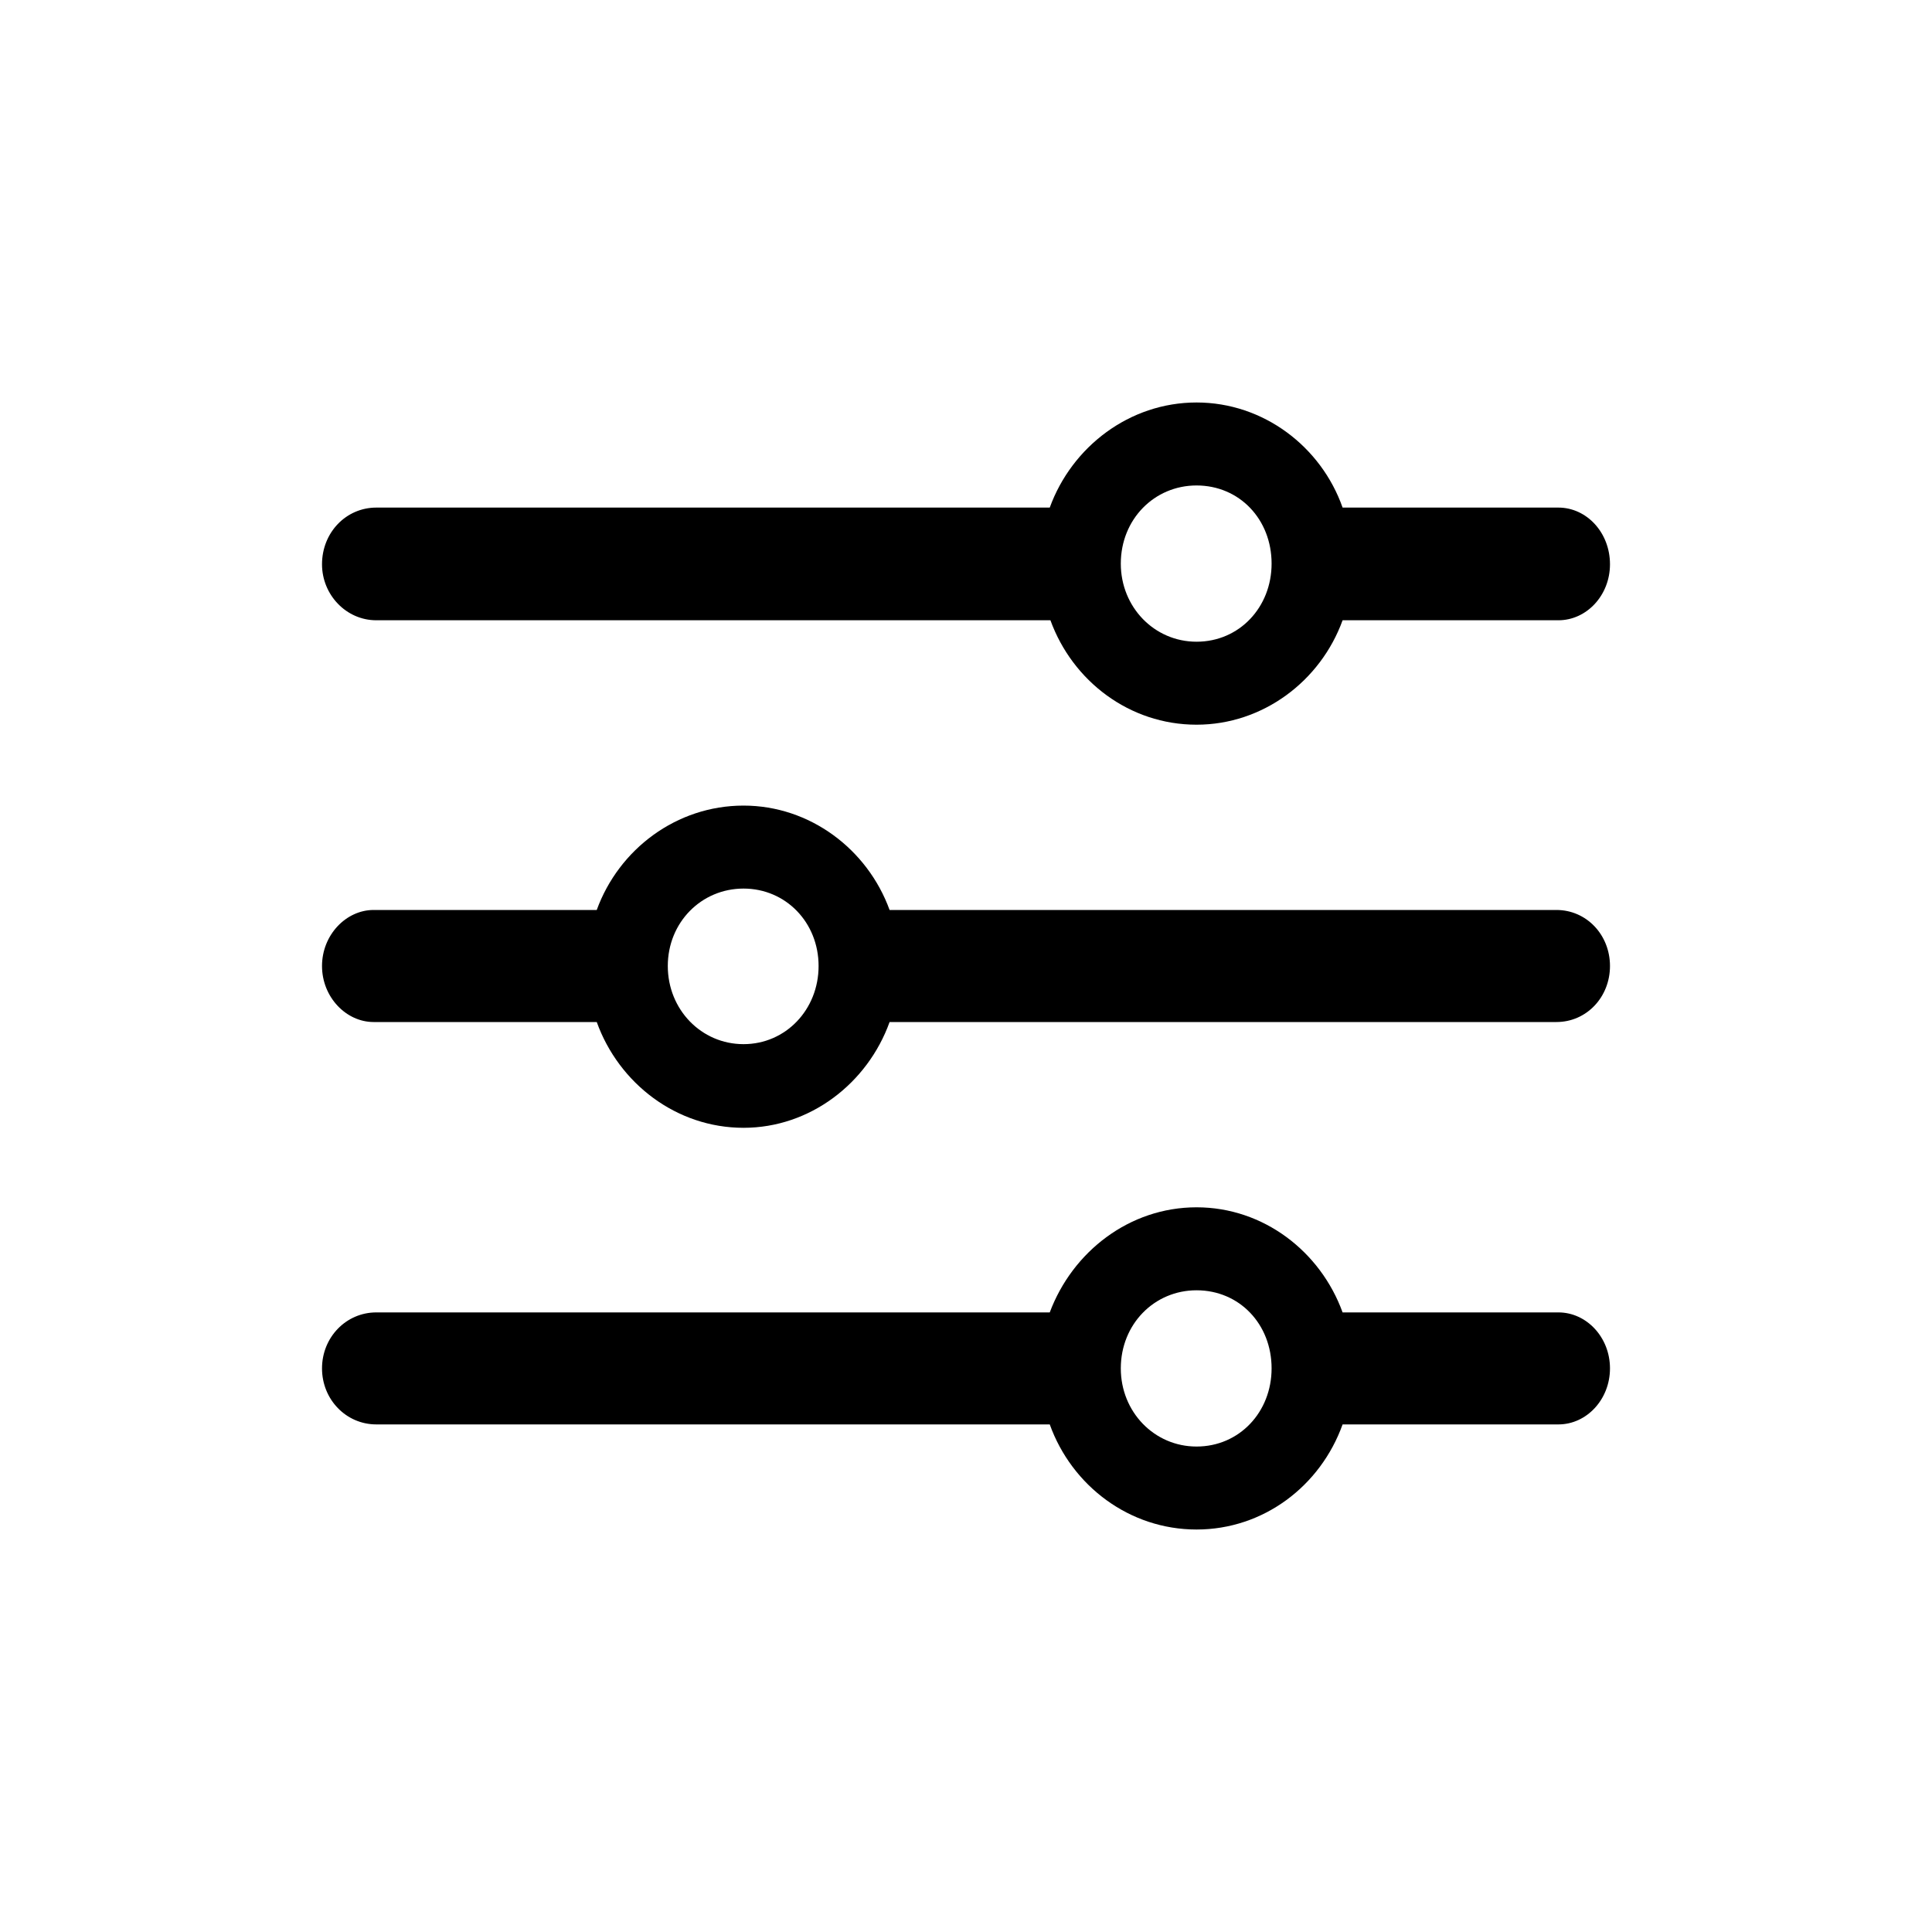
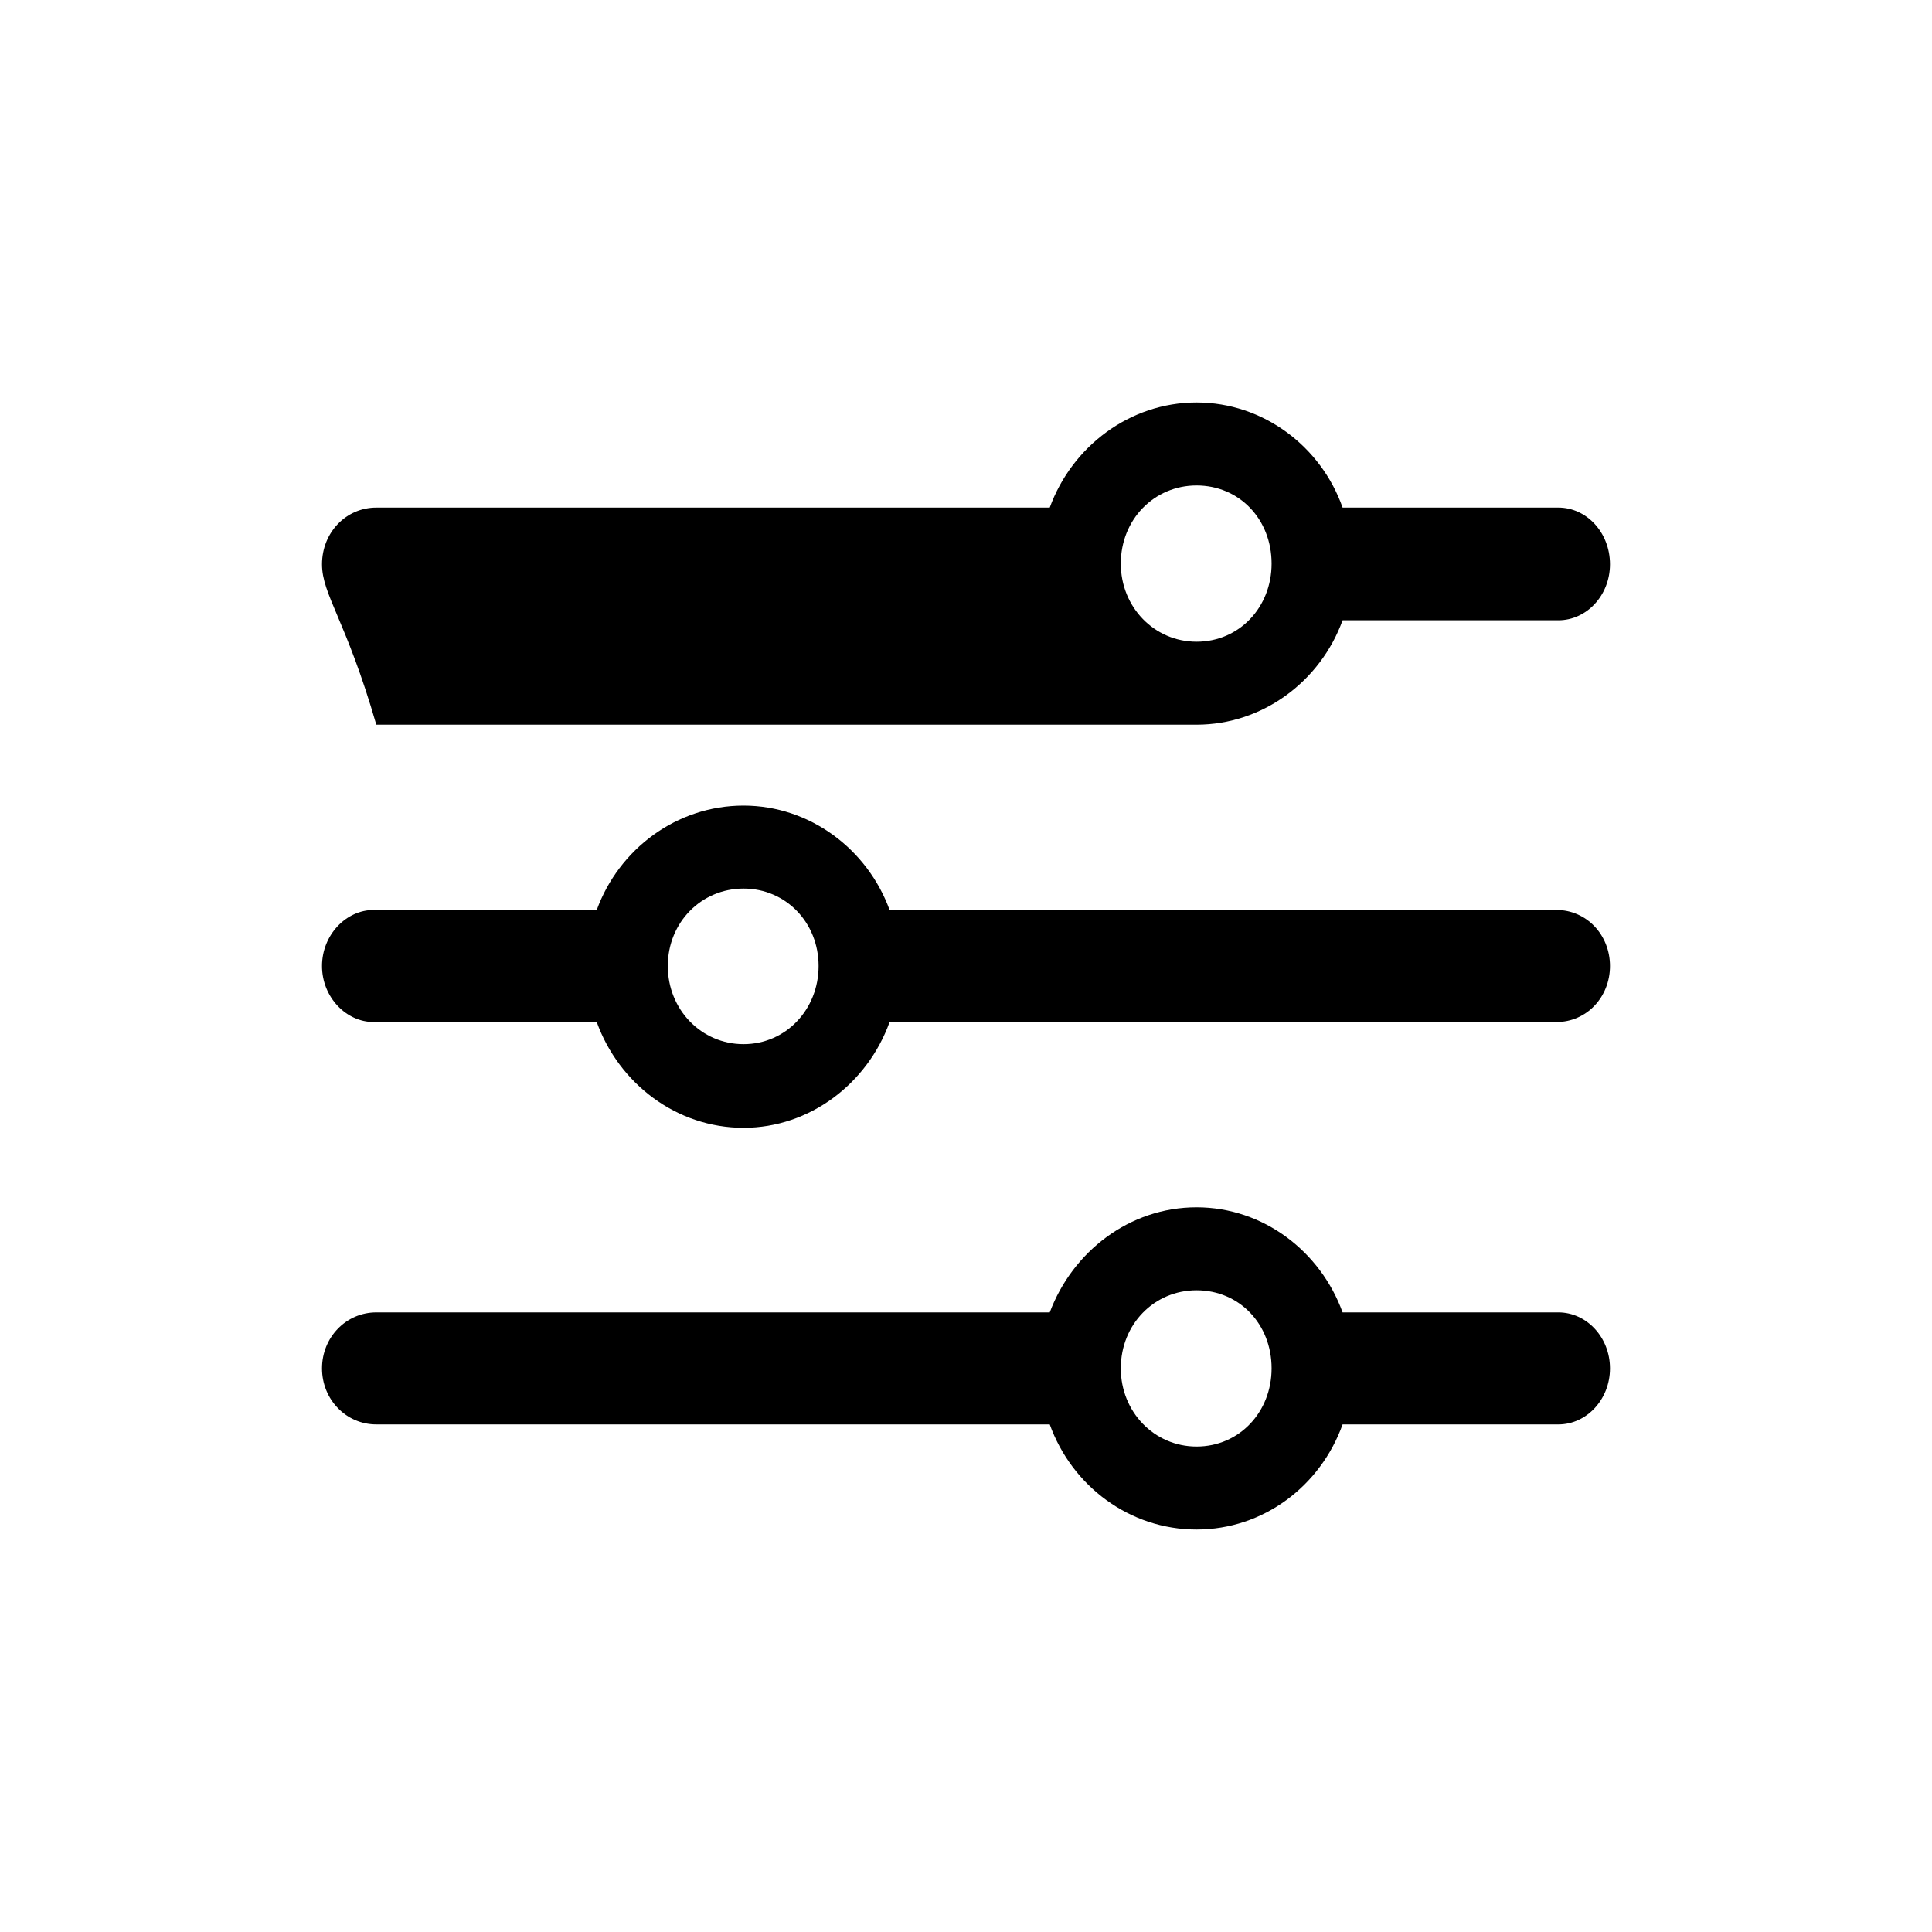
<svg xmlns="http://www.w3.org/2000/svg" width="40" height="40" viewBox="0 0 40 40" fill="none">
-   <path fill-rule="evenodd" clip-rule="evenodd" d="M27.797 12.842C27.34 14.102 26.146 15.004 24.773 15.004C23.385 15.004 22.206 14.102 21.748 12.842H7.791C7.166 12.842 6.667 12.313 6.667 11.683C6.667 11.024 7.166 10.509 7.791 10.509H21.734C22.192 9.249 23.385 8.333 24.773 8.333C26.16 8.333 27.354 9.249 27.797 10.509H32.265C32.848 10.509 33.333 11.024 33.333 11.683C33.333 12.327 32.848 12.842 32.265 12.842H27.797ZM23.205 11.669C23.205 12.57 23.899 13.286 24.773 13.286C25.661 13.286 26.327 12.57 26.327 11.669C26.327 10.752 25.661 10.051 24.773 10.051C23.899 10.051 23.205 10.752 23.205 11.669ZM15.394 23.35C16.767 23.35 17.96 22.433 18.418 21.16H32.224C32.848 21.16 33.333 20.644 33.333 20C33.333 19.356 32.848 18.84 32.224 18.84H18.418C17.96 17.581 16.767 16.679 15.394 16.679C14.006 16.679 12.813 17.581 12.355 18.84H7.735C7.166 18.84 6.667 19.356 6.667 20C6.667 20.644 7.166 21.16 7.735 21.16H12.355C12.813 22.433 14.006 23.35 15.394 23.35ZM13.826 20C13.826 20.902 14.52 21.618 15.394 21.618C16.268 21.618 16.948 20.902 16.948 20C16.948 19.098 16.268 18.397 15.394 18.397C14.52 18.397 13.826 19.098 13.826 20ZM24.773 31.667C26.16 31.667 27.34 30.765 27.797 29.491H32.265C32.848 29.491 33.333 28.975 33.333 28.331C33.333 27.687 32.848 27.172 32.265 27.172H27.797C27.34 25.912 26.16 24.996 24.773 24.996C23.385 24.996 22.206 25.912 21.734 27.172H7.791C7.166 27.172 6.667 27.687 6.667 28.331C6.667 28.975 7.166 29.491 7.791 29.491H21.734C22.192 30.765 23.385 31.667 24.773 31.667ZM23.205 28.331C23.205 29.233 23.899 29.949 24.773 29.949C25.661 29.949 26.327 29.233 26.327 28.331C26.327 27.415 25.661 26.714 24.773 26.714C23.899 26.714 23.205 27.415 23.205 28.331Z" fill="black" />
+   <path fill-rule="evenodd" clip-rule="evenodd" d="M27.797 12.842C27.34 14.102 26.146 15.004 24.773 15.004H7.791C7.166 12.842 6.667 12.313 6.667 11.683C6.667 11.024 7.166 10.509 7.791 10.509H21.734C22.192 9.249 23.385 8.333 24.773 8.333C26.16 8.333 27.354 9.249 27.797 10.509H32.265C32.848 10.509 33.333 11.024 33.333 11.683C33.333 12.327 32.848 12.842 32.265 12.842H27.797ZM23.205 11.669C23.205 12.57 23.899 13.286 24.773 13.286C25.661 13.286 26.327 12.57 26.327 11.669C26.327 10.752 25.661 10.051 24.773 10.051C23.899 10.051 23.205 10.752 23.205 11.669ZM15.394 23.35C16.767 23.35 17.96 22.433 18.418 21.16H32.224C32.848 21.16 33.333 20.644 33.333 20C33.333 19.356 32.848 18.84 32.224 18.84H18.418C17.96 17.581 16.767 16.679 15.394 16.679C14.006 16.679 12.813 17.581 12.355 18.84H7.735C7.166 18.84 6.667 19.356 6.667 20C6.667 20.644 7.166 21.16 7.735 21.16H12.355C12.813 22.433 14.006 23.35 15.394 23.35ZM13.826 20C13.826 20.902 14.52 21.618 15.394 21.618C16.268 21.618 16.948 20.902 16.948 20C16.948 19.098 16.268 18.397 15.394 18.397C14.52 18.397 13.826 19.098 13.826 20ZM24.773 31.667C26.16 31.667 27.34 30.765 27.797 29.491H32.265C32.848 29.491 33.333 28.975 33.333 28.331C33.333 27.687 32.848 27.172 32.265 27.172H27.797C27.34 25.912 26.16 24.996 24.773 24.996C23.385 24.996 22.206 25.912 21.734 27.172H7.791C7.166 27.172 6.667 27.687 6.667 28.331C6.667 28.975 7.166 29.491 7.791 29.491H21.734C22.192 30.765 23.385 31.667 24.773 31.667ZM23.205 28.331C23.205 29.233 23.899 29.949 24.773 29.949C25.661 29.949 26.327 29.233 26.327 28.331C26.327 27.415 25.661 26.714 24.773 26.714C23.899 26.714 23.205 27.415 23.205 28.331Z" fill="black" />
</svg>